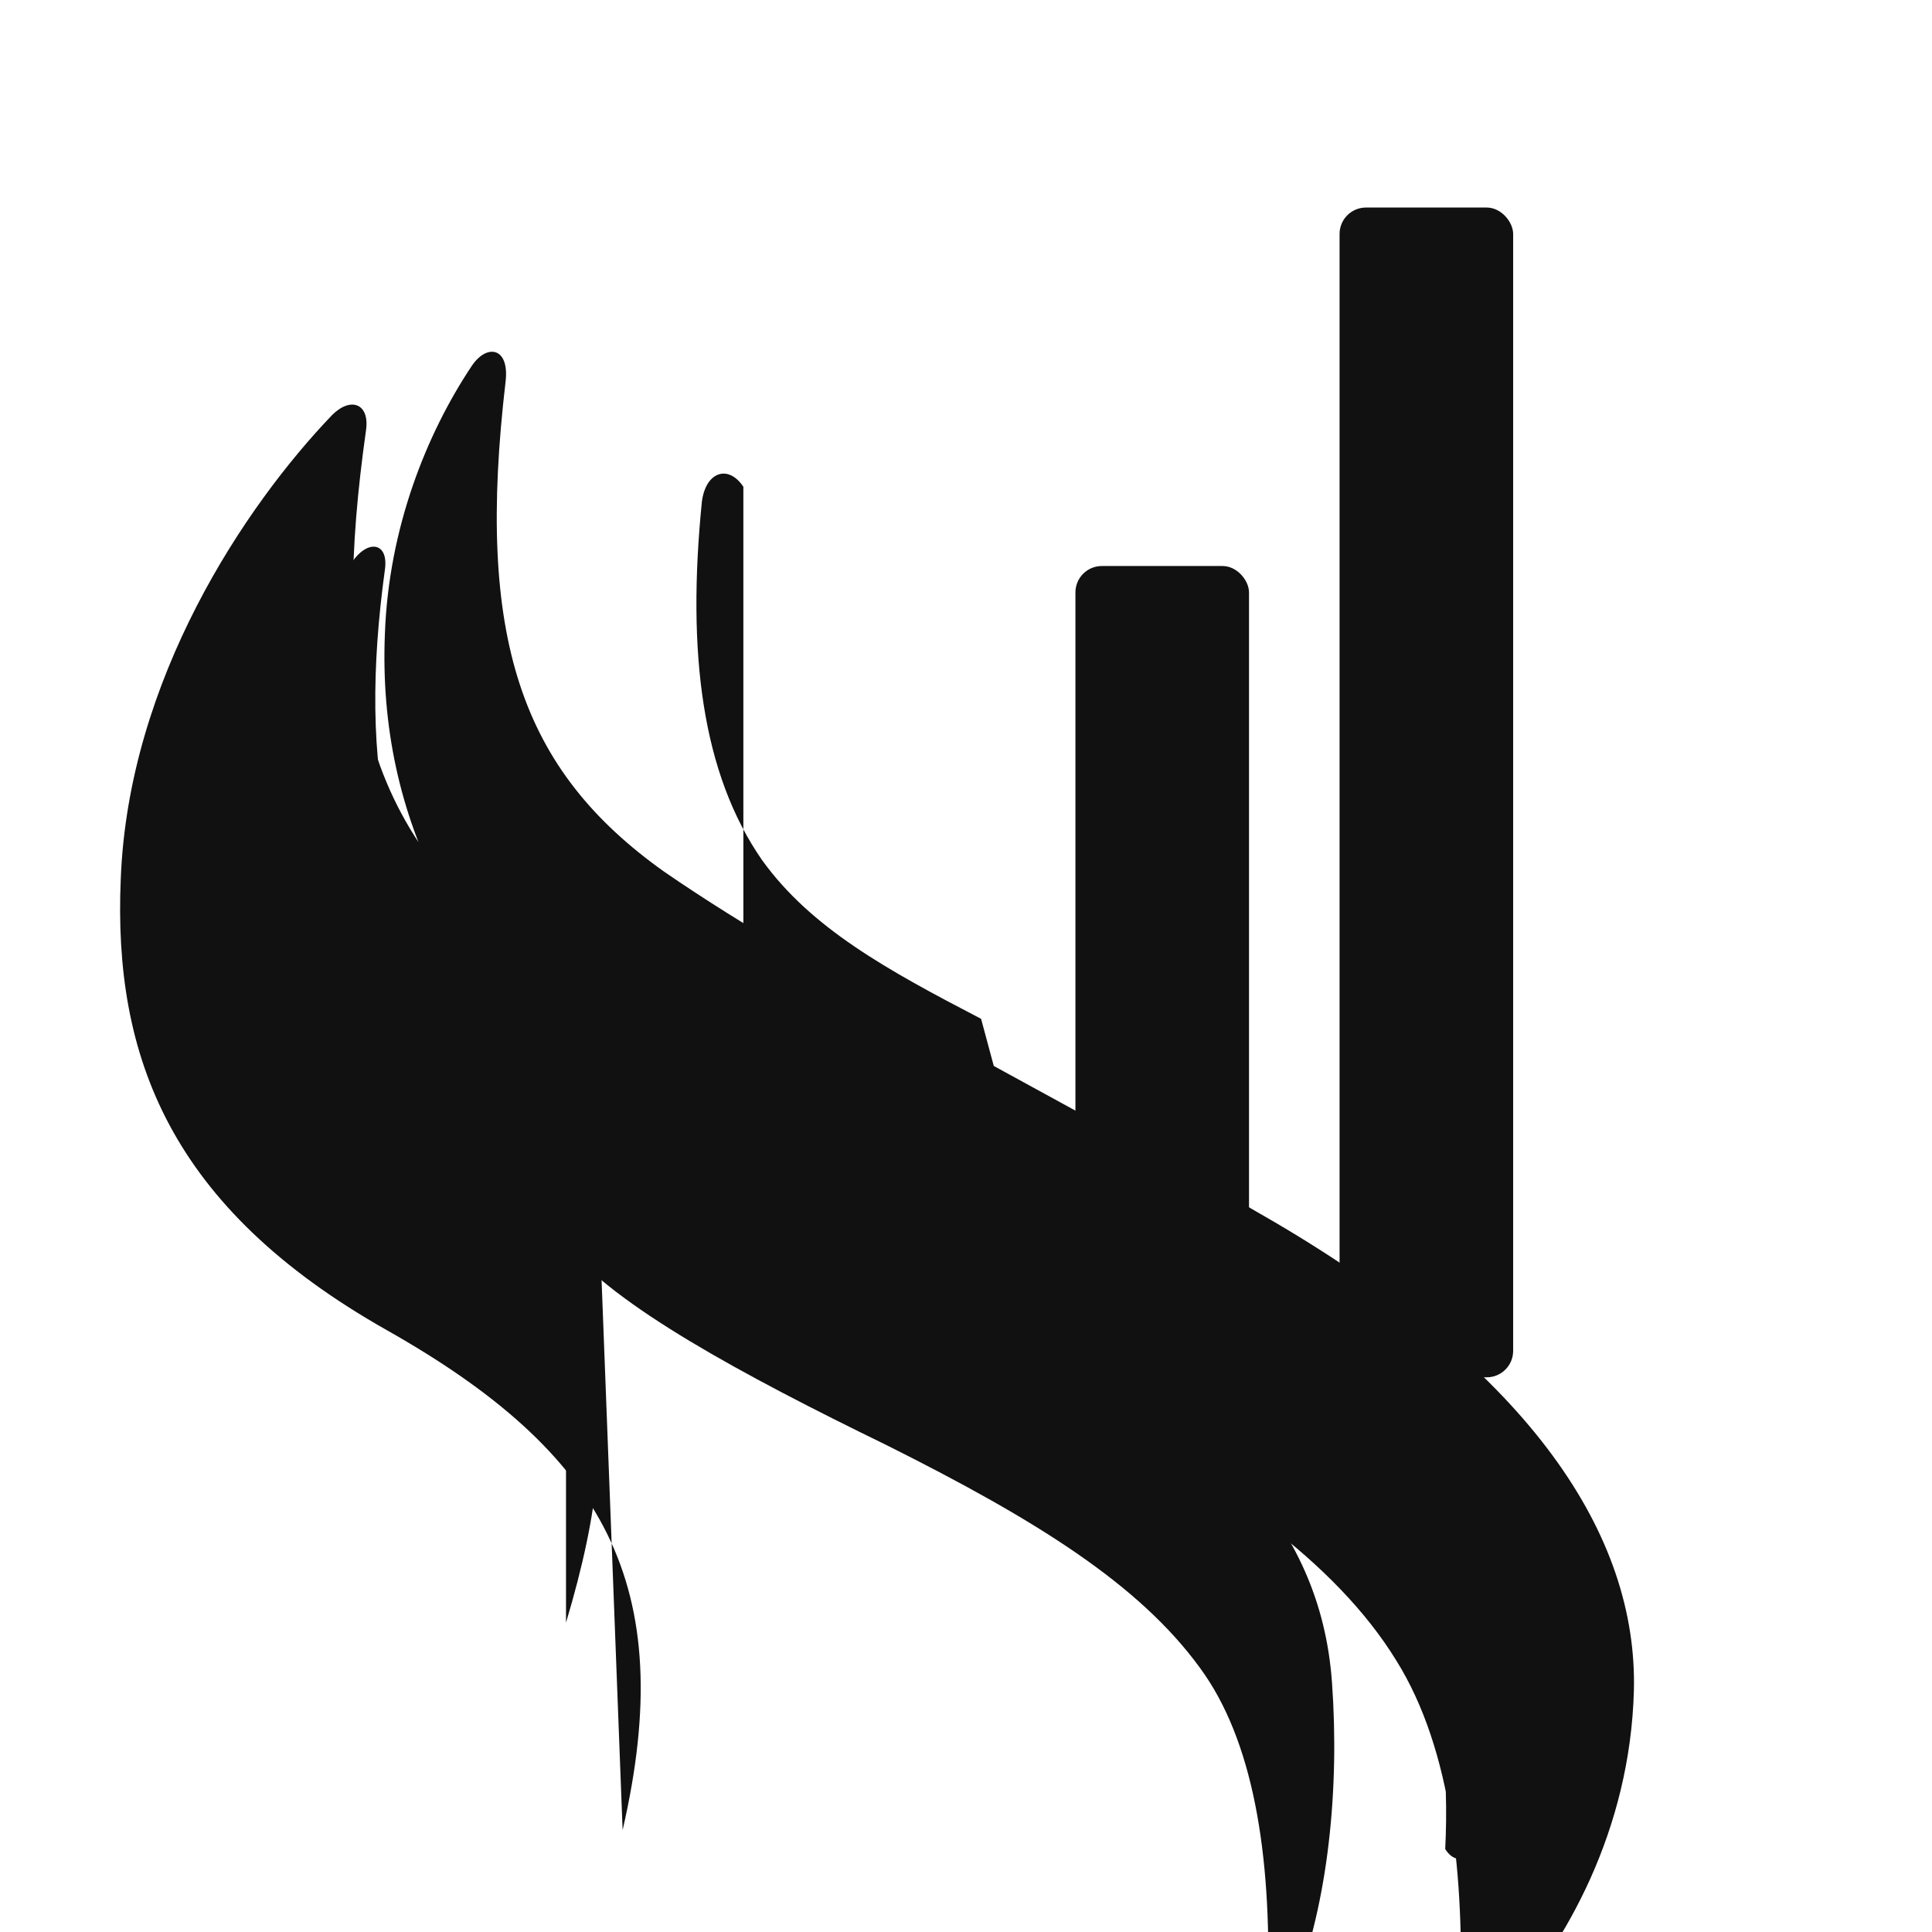
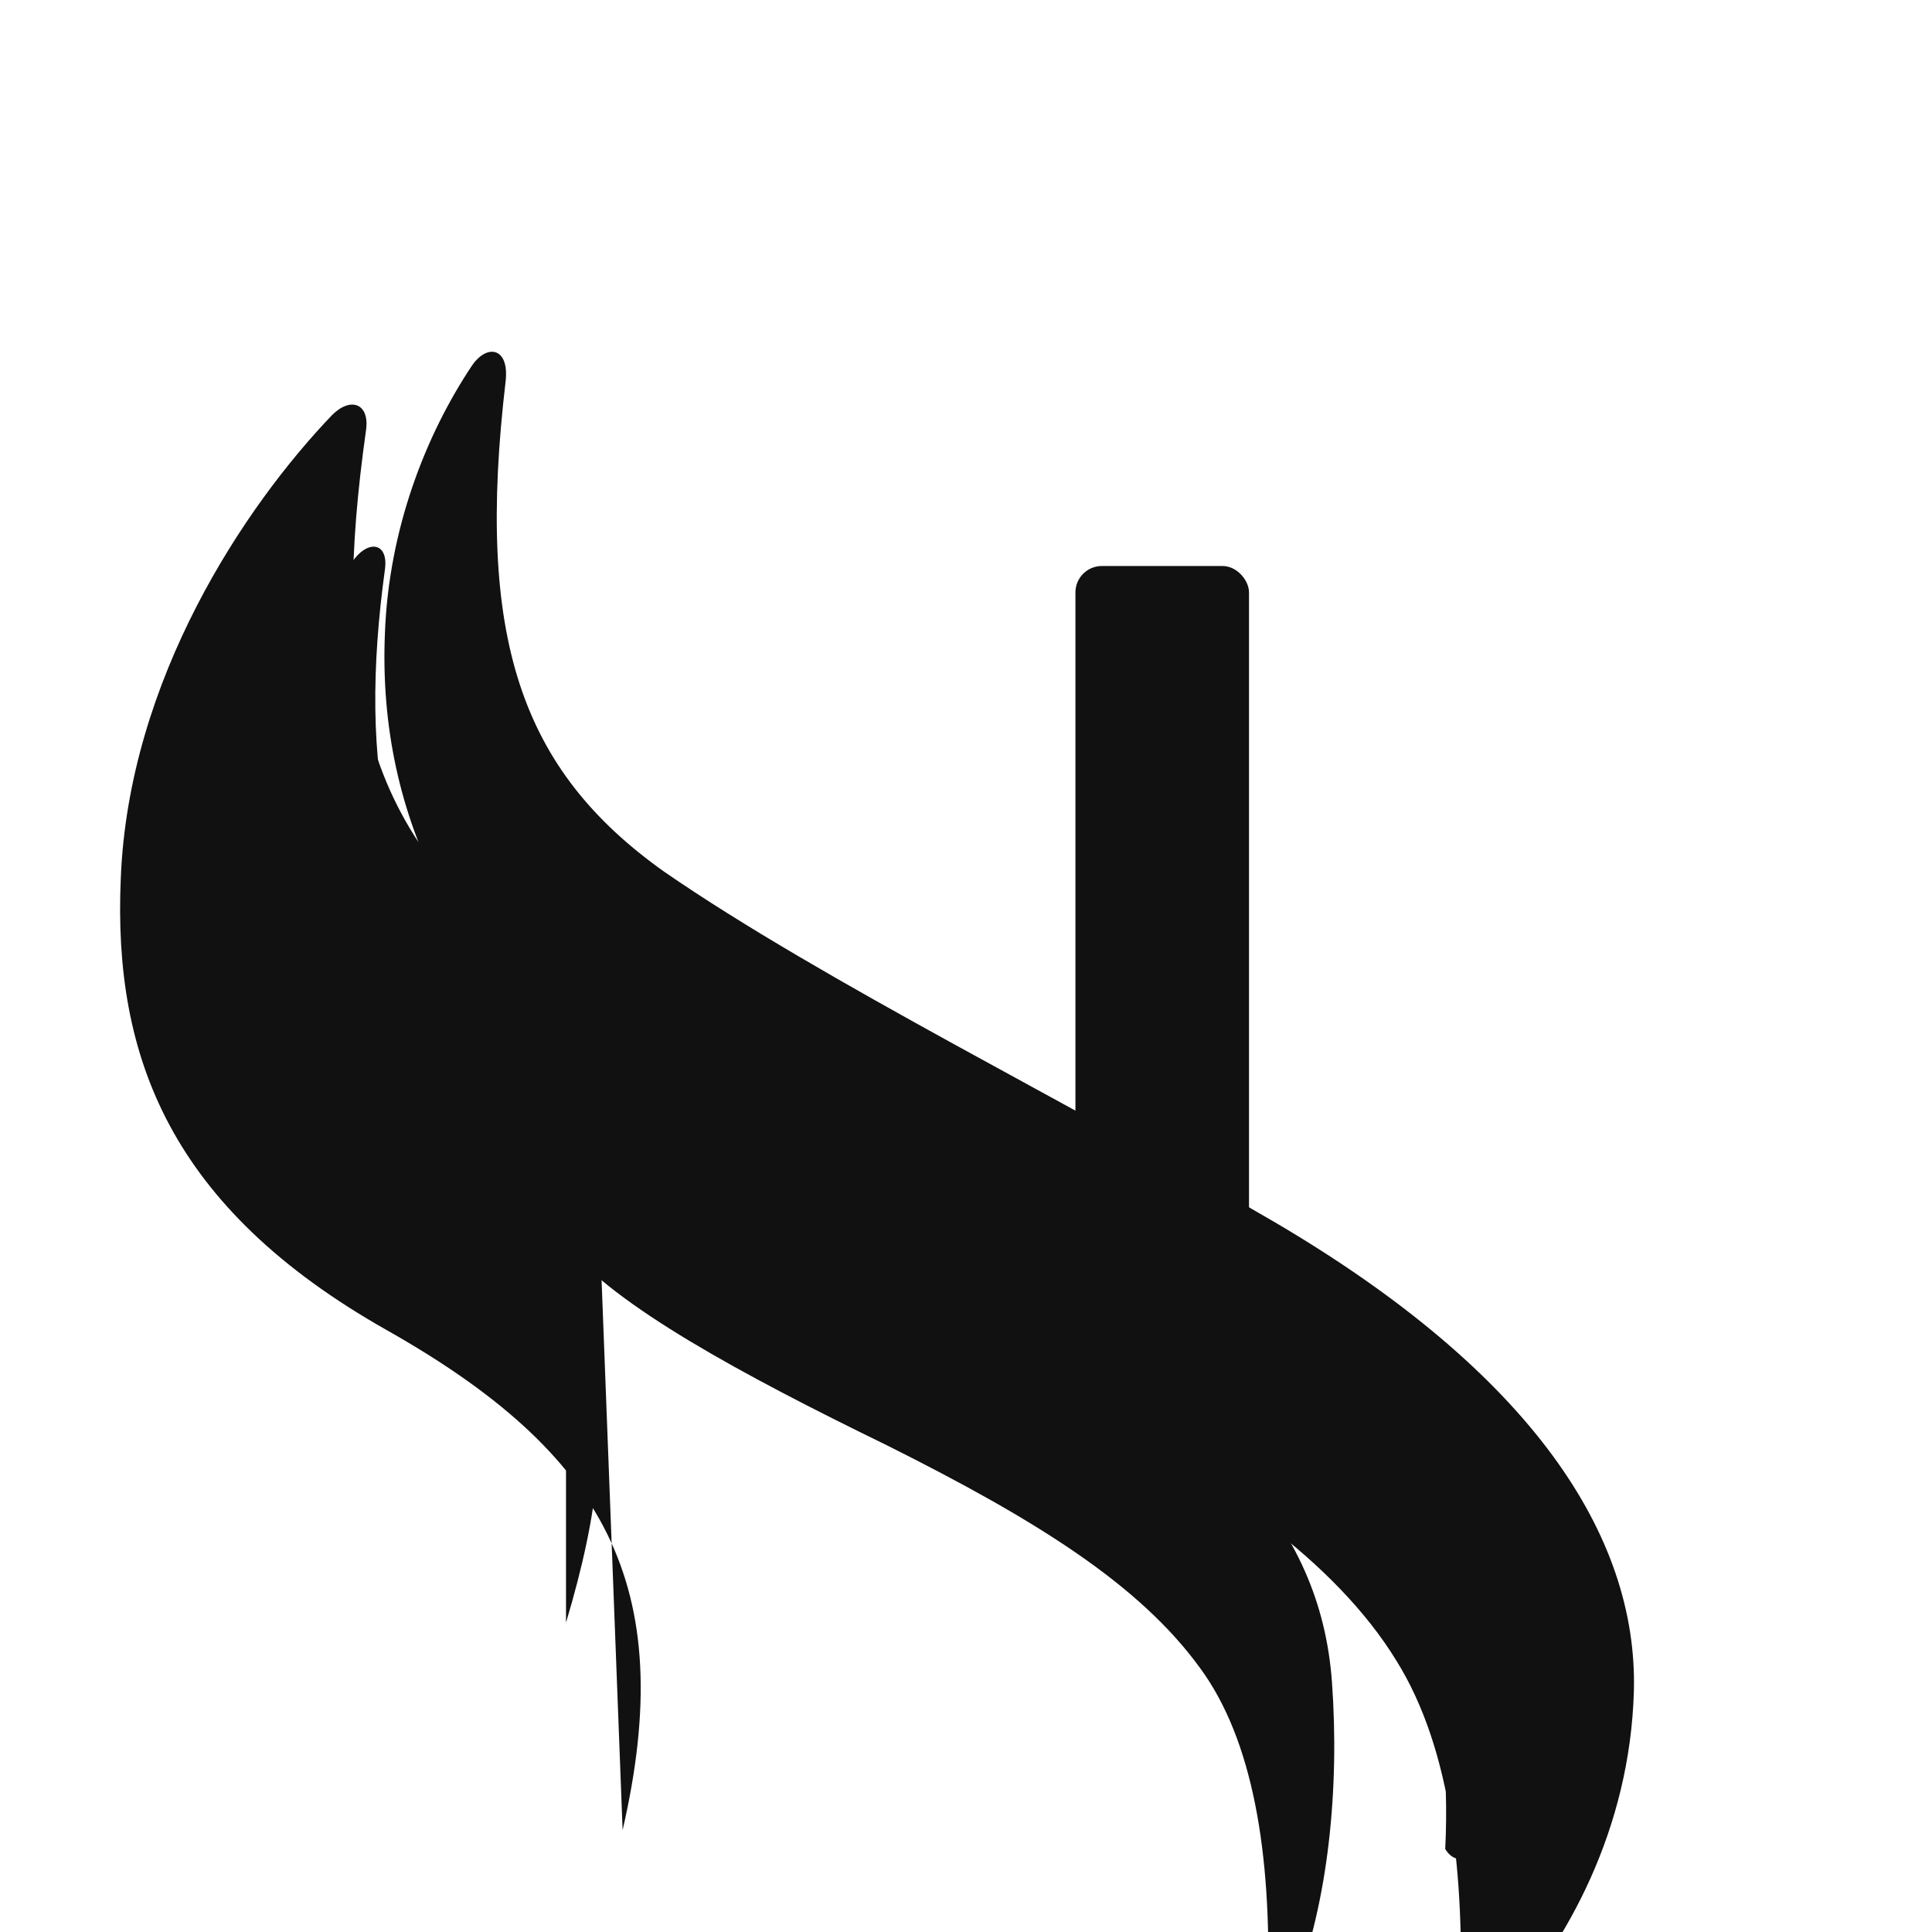
<svg xmlns="http://www.w3.org/2000/svg" viewBox="0 0 1024 1024">
  <g fill="#111111">
-     <rect x="710" y="110" width="92" height="620" rx="14" />
    <rect x="570" y="300" width="92" height="420" rx="14" />
    <path d="M330 970              C360 840 320 770 205 705              C 90  640 60 560 64 466              C 68 360 130 268 176 220              C 186 210 196 214 194 228              C 176 356 188 445 292 514              C 392 580 546 656 652 730              C 754 800 794 874 786 968              C 784 986 772 990 766 980              C 770 898 750 834 676 786              C 572 718 410 642 330 582              C 244 518 200 434 204 336              C 206 280 226 230 250 194              C 258 182 270 184 268 202              C 252 338 276 408 352 462              C 436 520 570 586 676 648              C 812 728 868 814 866 896              C 864 970 830 1030 796 1068              C 788 1078 774 1078 774 1062              C 776 996 770 928 740 880              C 708 828 646 784 566 744              C 458 688 376 644 316 604              Z" />
    <path d="M300 860              C 336 740 316 684 236 640              C 152 596 118 540 120 472              C 122 414 148 350 188 296              C 196 286 206 288 204 302              C 190 404 202 494 276 546              C 342 592 448 646 540 696              C 640 750 700 806 706 892              C 710 948 704 1008 686 1054              C 682 1064 672 1066 672 1054              C 674 982 664 922 636 884              C 604 840 550 806 470 766              C 392 728 326 692 300 660 Z" />
-     <path d="M520 540              C 470 514 430 492 404 456              C 372 410 364 346 372 266              C 374 250 386 246 394 258              L 394 516              C 430 540 480 566 534 592              Z" />
  </g>
</svg>